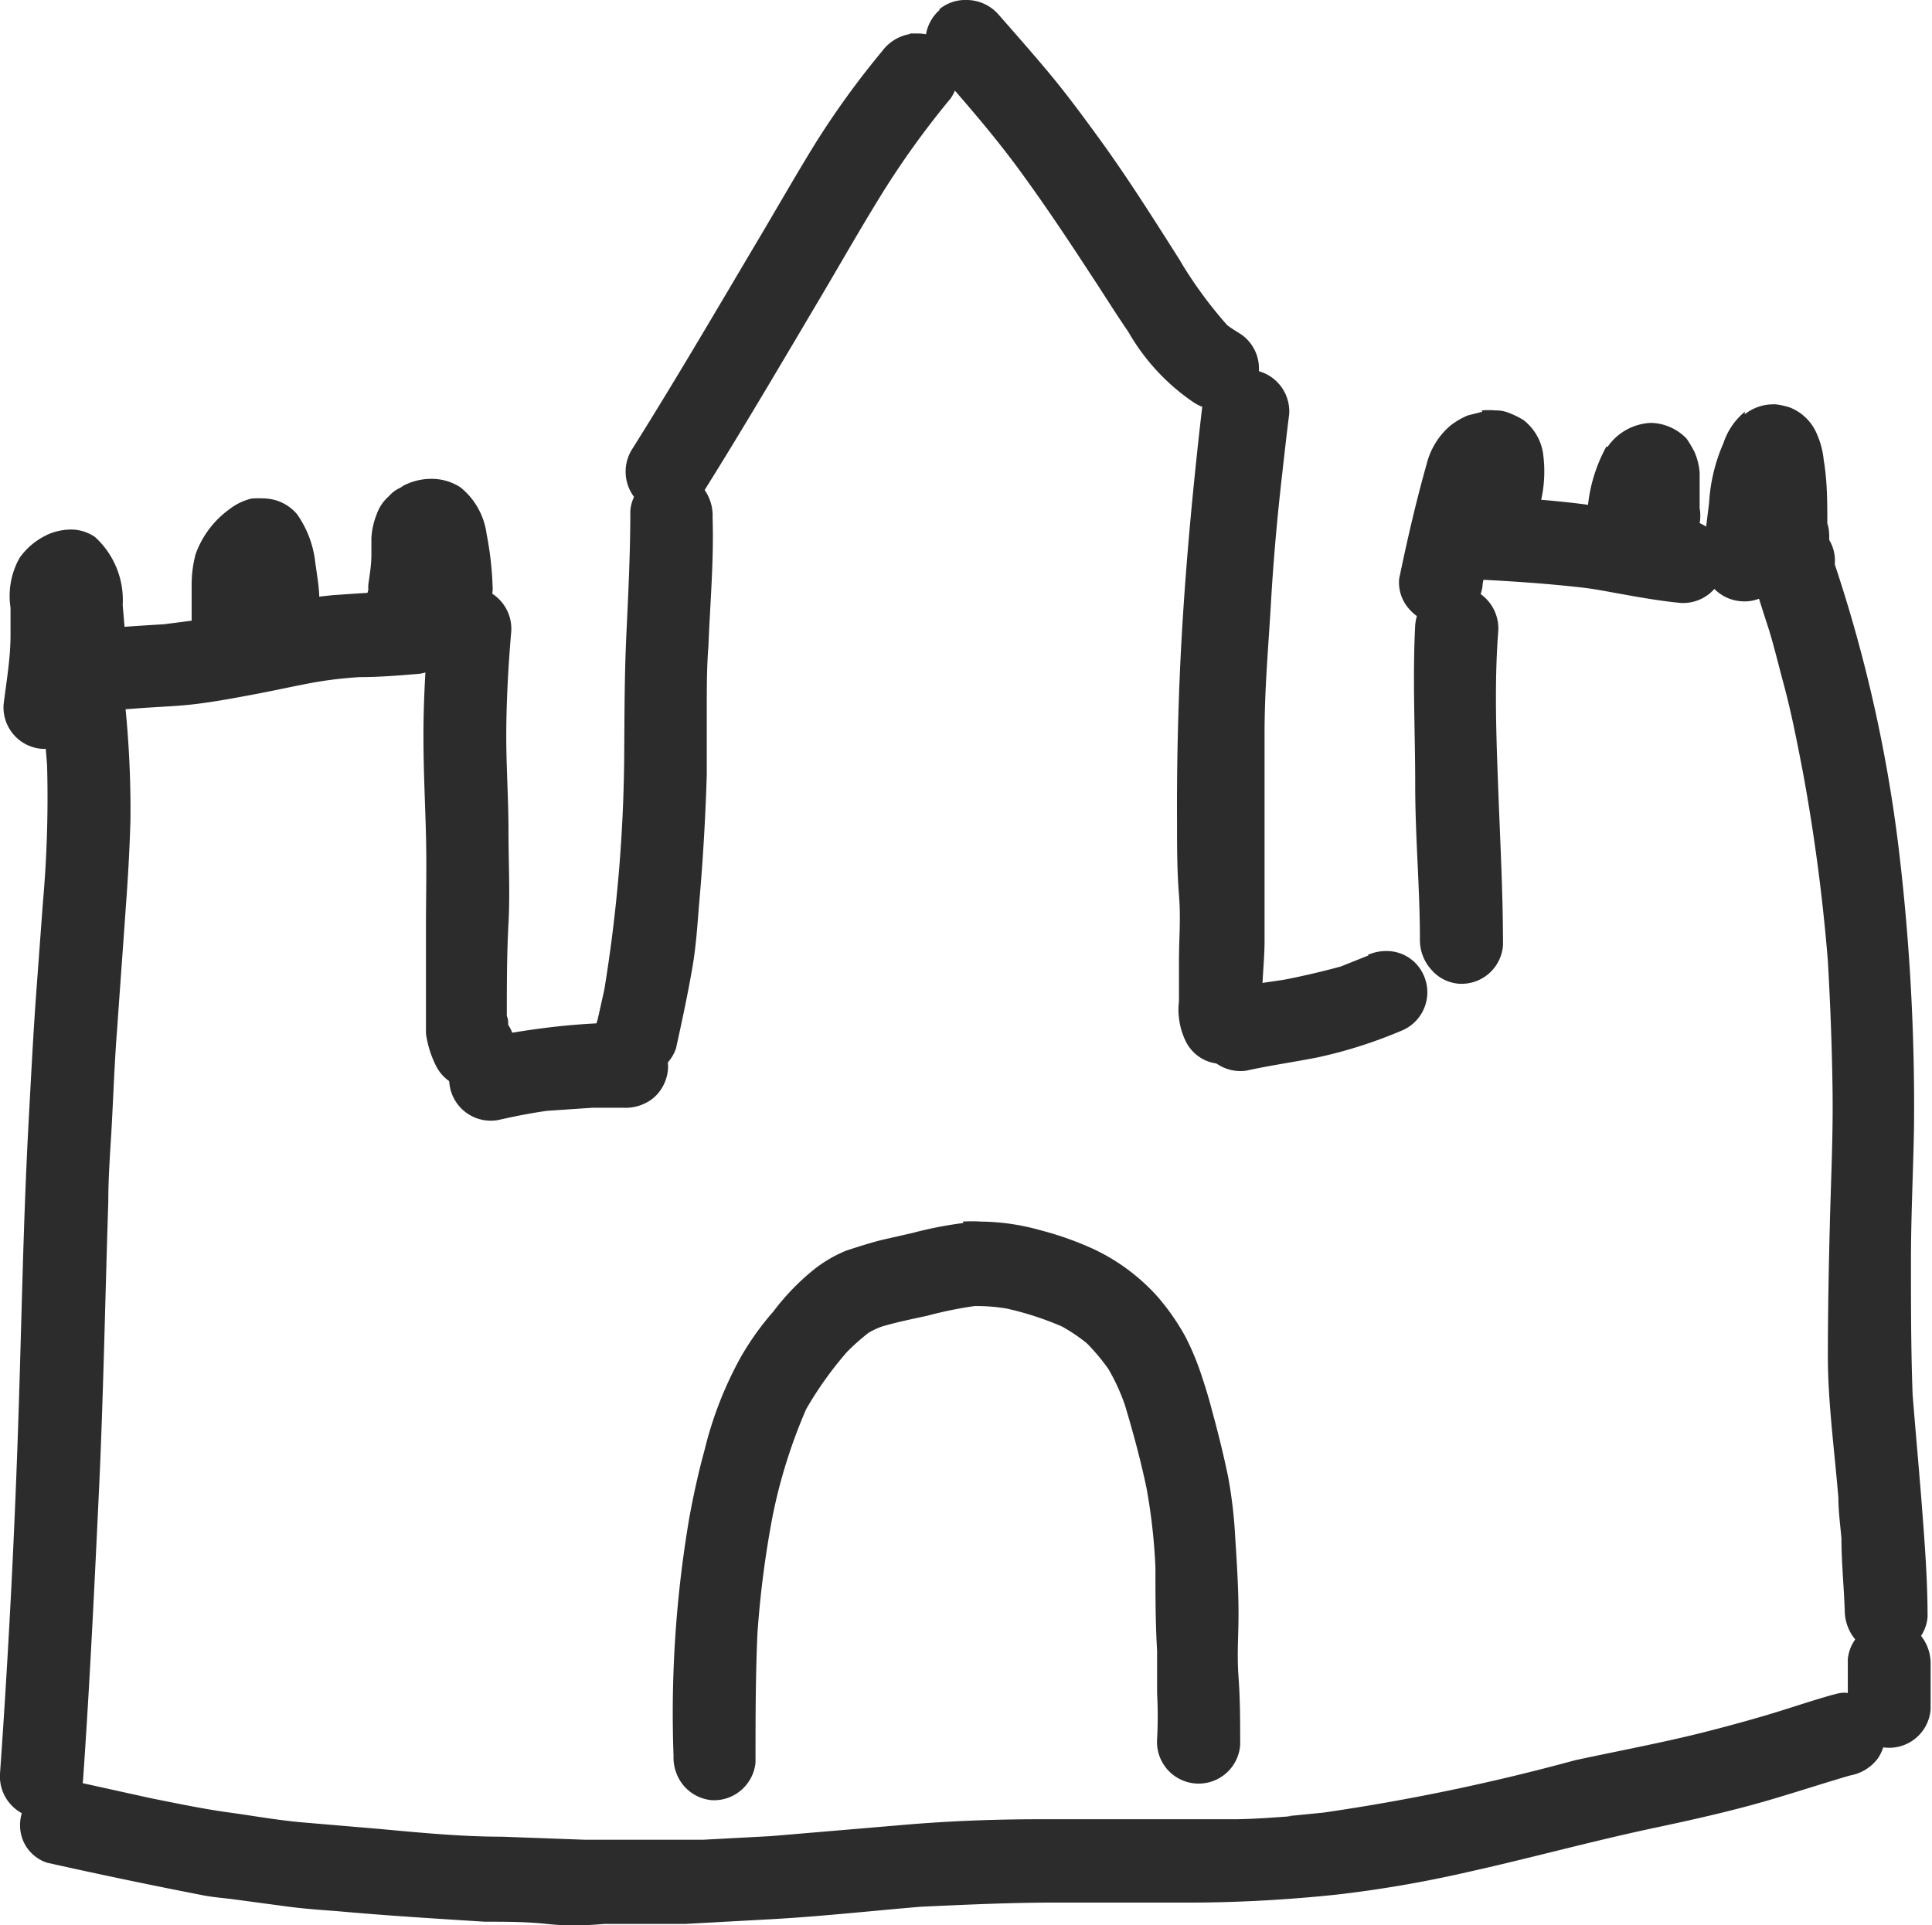
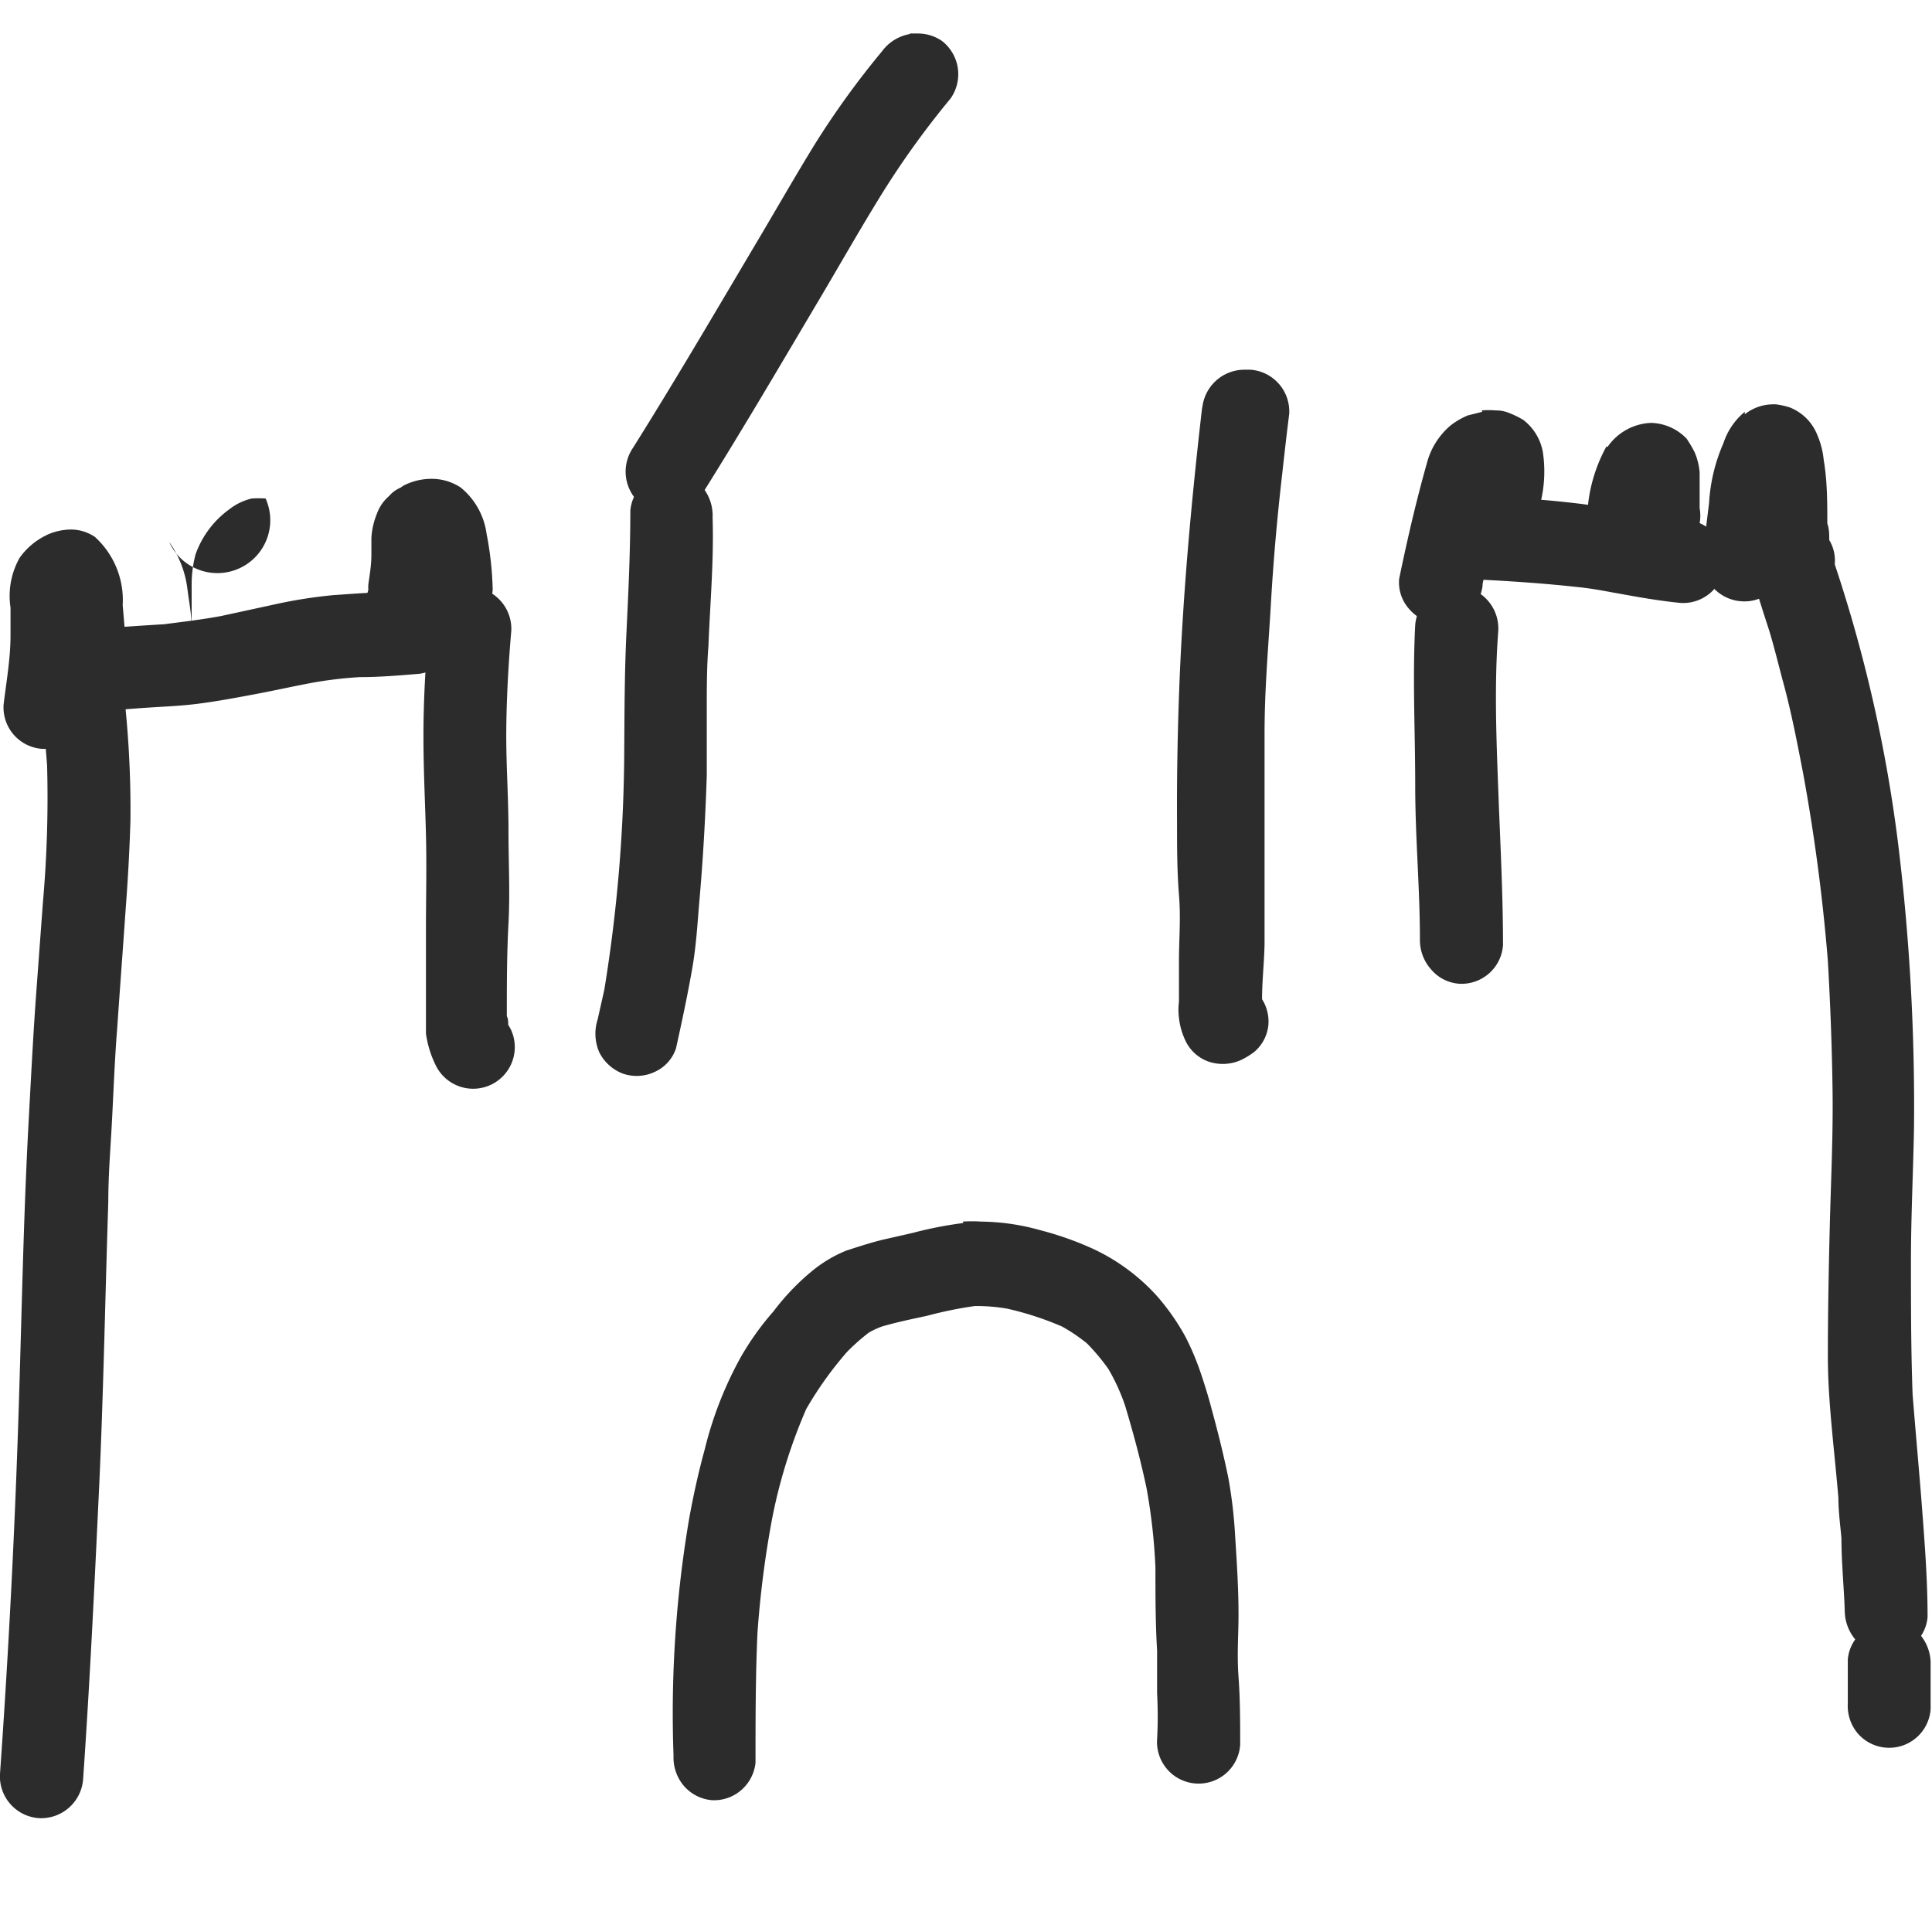
<svg xmlns="http://www.w3.org/2000/svg" viewBox="0 0 69.76 69.52">
  <defs>
    <style>.cls-1{fill:#2c2c2c;}</style>
  </defs>
  <title>castle</title>
  <g id="Layer_2" data-name="Layer 2">
    <g id="Layer_1-2" data-name="Layer 1">
      <path class="cls-1" d="M2.67,23.48a1.48,1.48,0,0,0-.95.62,1.57,1.57,0,0,0-.24,1.14c.08.8.16,1.59.22,2.39a43,43,0,0,1-.15,4.95l-.24,3.25c-.12,1.64-.2,3.28-.29,4.92C.85,44,.79,47.18.69,50.4.55,55,.32,59.51,0,64.05a1.51,1.51,0,0,0,1.4,1.6A1.52,1.52,0,0,0,3,64.26c.25-3.59.42-7.19.59-10.79.15-3.35.21-6.71.32-10.06,0-1,.08-1.92.13-2.88.06-1.12.1-2.25.19-3.38.1-1.45.21-2.91.31-4.36.08-1.06.14-2.12.17-3.18a37.1,37.1,0,0,0-.28-4.94,1.5,1.5,0,0,0-1.5-1.21,1.1,1.1,0,0,0-.26,0" />
      <path class="cls-1" d="M14.53,21.38l-.32,0c-.72,0-1.45.06-2.18.11a17.32,17.32,0,0,0-2.14.34L8,22.24c-.69.13-1.38.21-2.07.3-1.32.08-2.63.17-3.95.3A1.52,1.52,0,0,0,.82,24.6a1.54,1.54,0,0,0,.62.95,1.64,1.64,0,0,0,1.14.24c.83-.09,1.66-.16,2.49-.22s1.39-.07,2.09-.16,1.39-.22,2.08-.35,1.31-.27,2-.4a14.5,14.5,0,0,1,1.74-.21c.72,0,1.44-.06,2.16-.12a1.44,1.44,0,0,0,1-.62,1.48,1.48,0,0,0-1.26-2.34h-.26" />
      <path class="cls-1" d="M15.48,22.63c-.11,1.31-.19,2.61-.19,3.92s.06,2.38.09,3.57,0,2.31,0,3.46l0,1.45c0,.31,0,.62,0,.92,0,.46,0,.91,0,1.37a3.77,3.77,0,0,0,.35,1.14,1.5,1.5,0,0,0,2.71-1.3L18.35,37c0-.11,0-.21-.05-.31,0-1.12,0-2.23.06-3.34s0-2.26,0-3.38-.08-2.26-.08-3.4.07-2.51.18-3.77a1.51,1.51,0,0,0-1.39-1.6H17a1.51,1.51,0,0,0-1.49,1.39" />
-       <path class="cls-1" d="M22.72,36.92a25.17,25.17,0,0,0-2.74.16c-.85.1-1.69.23-2.54.41A1.5,1.5,0,1,0,18,40.44c.58-.13,1.17-.25,1.76-.33L21.38,40l1.14,0a1.6,1.6,0,0,0,1.07-.35,1.53,1.53,0,0,0,.53-1.05,1.55,1.55,0,0,0-.35-1.07,1.45,1.45,0,0,0-1-.52h0" />
      <path class="cls-1" d="M23.29,17.44a1.43,1.43,0,0,0-.53,1c0,1.47-.07,2.94-.14,4.4s-.07,2.81-.08,4.21a54.88,54.88,0,0,1-.72,8.69l-.24,1.07A1.68,1.68,0,0,0,21.64,38a1.58,1.58,0,0,0,.86.77,1.53,1.53,0,0,0,1.15-.07,1.42,1.42,0,0,0,.76-.85c.22-1,.42-1.93.59-2.91.13-.75.18-1.51.24-2.26.14-1.56.23-3.12.28-4.69,0-.8,0-1.59,0-2.38s0-1.53.06-2.29c.06-1.54.2-3.09.15-4.63a1.61,1.61,0,0,0-.35-1.08,1.54,1.54,0,0,0-1-.52h-.1a1.49,1.49,0,0,0-1,.36" />
      <path class="cls-1" d="M32.85,1.23a1.58,1.58,0,0,0-1,.62,30.85,30.85,0,0,0-2.43,3.36c-.75,1.22-1.46,2.47-2.2,3.71-1.44,2.43-2.87,4.87-4.37,7.26a1.52,1.52,0,0,0,.38,2.09,1.5,1.5,0,0,0,2.09-.38c1.5-2.39,2.93-4.83,4.37-7.26.72-1.22,1.42-2.45,2.17-3.66a31.34,31.34,0,0,1,2.46-3.41A1.52,1.52,0,0,0,34,1.47a1.53,1.53,0,0,0-.86-.26l-.28,0" />
-       <path class="cls-1" d="M33.94.35a1.5,1.5,0,0,0-.17,2.11c1.06,1.21,2.11,2.41,3.06,3.71s1.88,2.7,2.78,4.09l-.21-.33c.45.69.88,1.38,1.34,2.05a7.69,7.69,0,0,0,2.36,2.55,1.58,1.58,0,0,0,1.14.24,1.46,1.46,0,0,0,.95-.61,1.5,1.5,0,0,0-.38-2.09c-.18-.11-.34-.21-.5-.33A15.58,15.58,0,0,1,42.6,9.4l.1.15c-1-1.57-2-3.17-3.1-4.67-.54-.74-1.08-1.47-1.66-2.17S36.69,1.25,36.05.52A1.53,1.53,0,0,0,34.9,0a1.46,1.46,0,0,0-1,.35" />
      <path class="cls-1" d="M43.41,14.68c-.39,3.38-.7,6.77-.83,10.17-.06,1.61-.09,3.22-.08,4.83,0,.88,0,1.76.07,2.63s0,1.58,0,2.37c0,.3,0,.61,0,.92l0,.56a2.4,2.4,0,0,0,0,.6,2.58,2.58,0,0,0,.23.81,1.46,1.46,0,0,0,.86.77,1.6,1.6,0,0,0,1.14-.06,2.92,2.92,0,0,0,.48-.29,1.46,1.46,0,0,0,.52-1,1.51,1.51,0,0,0-.23-.91c0-.68.08-1.35.09-2,0-.89,0-1.77,0-2.66,0-1.64,0-3.27,0-4.92s.14-3.14.23-4.71.23-3.14.41-4.7c.08-.72.16-1.43.25-2.14a1.51,1.51,0,0,0-1.4-1.6H44.9a1.53,1.53,0,0,0-1.49,1.4m0,20.9h0" />
-       <path class="cls-1" d="M49.41,34.5l-1,.4c-.63.17-1.26.32-1.91.45-.3.06-.6.09-.9.14s-.73.15-1.1.23a1.52,1.52,0,0,0-1.18,1.76A1.5,1.5,0,0,0,45,38.66c.86-.19,1.72-.31,2.58-.48a16.77,16.77,0,0,0,3.11-1,1.5,1.5,0,0,0,.7-2,1.46,1.46,0,0,0-1.35-.84,1.65,1.65,0,0,0-.65.14" />
      <path class="cls-1" d="M51.1,22.57c-.1,1.92,0,3.85,0,5.77s.17,3.72.17,5.59A1.59,1.59,0,0,0,51.67,35a1.46,1.46,0,0,0,1,.52,1.5,1.5,0,0,0,1.6-1.39c0-1.86-.1-3.71-.17-5.58s-.15-3.85,0-5.78a1.53,1.53,0,0,0-1.4-1.6h-.09a1.52,1.52,0,0,0-1.51,1.4" />
      <path class="cls-1" d="M52.07,19.34a1.49,1.49,0,0,0,1.39,1.59c1.18.06,2.35.14,3.52.27.53.05,1.05.16,1.57.25.71.13,1.41.25,2.12.32a1.5,1.5,0,1,0,.21-3c-1.23-.11-2.44-.37-3.67-.56a35.14,35.14,0,0,0-3.54-.27h-.08a1.51,1.51,0,0,0-1.52,1.4" />
      <path class="cls-1" d="M64,18.94a1.51,1.51,0,0,0-.77.86,1.6,1.6,0,0,0,.07,1.14,3.38,3.38,0,0,0,.11.34c.14.46.29.93.44,1.39s.34,1.22.5,1.83c.31,1.11.53,2.25.75,3.39A67.41,67.41,0,0,1,66,34.7c.09,1.58.15,3.15.17,4.74s-.06,3.21-.1,4.81S66,47.39,66,49s.24,3.39.38,5.09c0,.49.07,1,.11,1.45,0,.88.09,1.75.12,2.63A1.63,1.63,0,0,0,67,59.21a1.54,1.54,0,0,0,1,.52,1.52,1.52,0,0,0,1.08-.35,1.42,1.42,0,0,0,.52-1c0-1.44-.12-2.88-.23-4.32-.1-1.23-.21-2.46-.31-3.7C69,48.73,69,47.14,69,45.54s.08-3.2.11-4.8a78,78,0,0,0-.57-10.25A52.27,52.27,0,0,0,66,19.65a1.43,1.43,0,0,0-.86-.77,1.4,1.4,0,0,0-.49-.08,1.58,1.58,0,0,0-.65.14" />
-       <path class="cls-1" d="M66.16,61.2c-.82.23-1.62.51-2.44.75s-1.49.42-2.24.61c-1.52.38-3.08.67-4.61,1a75.82,75.82,0,0,1-9.08,1.89l-1.31.13h.17c-.68.05-1.36.1-2,.11l-2.47,0c-.72,0-1.43,0-2.14,0s-1.64,0-2.46,0c-1.63,0-3.27.06-4.91.2l-4.84.41-2.44.13c-.71,0-1.41,0-2.12,0s-1.44,0-2.16,0l-3-.11c-1.47,0-3-.15-4.41-.28l-2.82-.24c-.89-.08-1.77-.24-2.65-.36s-1.83-.32-2.74-.5l-2.72-.6a1.6,1.6,0,0,0-1.14.07,1.45,1.45,0,0,0-.76.85A1.48,1.48,0,0,0,.85,66.5a1.42,1.42,0,0,0,.85.76q2.82.63,5.65,1.18c.32.06.65.09,1,.13l1.79.24c.68.1,1.37.15,2.05.2,1.78.16,3.55.27,5.32.38.75,0,1.49,0,2.23.08s1.39.06,2.08,0h2.92l3.11-.17c1.8-.1,3.6-.3,5.39-.45,1.51-.07,3-.14,4.54-.15h2c1,0,2.06,0,3.09,0,1.81,0,3.61-.1,5.41-.29a43.2,43.2,0,0,0,4.66-.8c2.26-.5,4.5-1.12,6.76-1.6,1.18-.25,2.35-.51,3.5-.82s2.4-.73,3.6-1.08a1.6,1.6,0,0,0,1-.61,1.5,1.5,0,0,0,.24-1.14,1.57,1.57,0,0,0-1.44-1.24,1.25,1.25,0,0,0-.32.05" />
      <path class="cls-1" d="M67.25,58.92a1.45,1.45,0,0,0-.53,1c0,.53,0,1.06,0,1.59a1.54,1.54,0,0,0,.35,1.07,1.5,1.5,0,0,0,2.64-.86c0-.54,0-1.07,0-1.6a1.61,1.61,0,0,0-.36-1.07,1.49,1.49,0,0,0-1-.53h-.1a1.51,1.51,0,0,0-1,.36" />
      <path class="cls-1" d="M34.79,44.16a14.24,14.24,0,0,0-1.84.36l-1.1.25c-.44.11-.87.25-1.3.39a4.78,4.78,0,0,0-1.21.72,8.54,8.54,0,0,0-1.41,1.47A10.11,10.11,0,0,0,26.75,49a13.48,13.48,0,0,0-1.31,3.36c-.22.8-.4,1.62-.55,2.44a42,42,0,0,0-.57,8.6,1.58,1.58,0,0,0,.36,1.07,1.51,1.51,0,0,0,1,.53,1.49,1.49,0,0,0,1.07-.35,1.51,1.51,0,0,0,.53-1c0-1.56,0-3.12.07-4.68a35.9,35.9,0,0,1,.55-4.24,19.13,19.13,0,0,1,1.21-3.85,13.06,13.06,0,0,1,1.47-2.06,7.46,7.46,0,0,1,.79-.7,2.86,2.86,0,0,1,.47-.22c.54-.16,1.09-.27,1.64-.39a14.4,14.4,0,0,1,1.71-.35,6.48,6.48,0,0,1,1.16.09,11.16,11.16,0,0,1,2,.65,6.18,6.18,0,0,1,.9.61,7.51,7.51,0,0,1,.77.92,7.35,7.35,0,0,1,.6,1.31c.3,1,.57,2,.78,3a21,21,0,0,1,.32,2.86c0,1,0,2,.06,3,0,.52,0,1,0,1.55a15.14,15.14,0,0,1,0,1.65,1.5,1.5,0,1,0,3,.2c0-.81,0-1.64-.06-2.45s0-1.5,0-2.26c0-.93-.06-1.86-.12-2.79a17,17,0,0,0-.25-2.15c-.17-.82-.37-1.63-.59-2.43-.11-.43-.24-.85-.38-1.27a9.65,9.65,0,0,0-.57-1.37,8.24,8.24,0,0,0-1.05-1.5,7.22,7.22,0,0,0-2.3-1.69,11.58,11.58,0,0,0-1.9-.67,8.13,8.13,0,0,0-2.13-.31,4.92,4.92,0,0,0-.67,0m-5.5,6.4-.05.09.05-.09" />
      <path class="cls-1" d="M1.71,19.31a2.51,2.51,0,0,0-1,.83,2.8,2.8,0,0,0-.33,1.8c0,.35,0,.7,0,1,0,.84-.15,1.67-.25,2.5a1.5,1.5,0,0,0,1.39,1.6A1.49,1.49,0,0,0,3,26a1.51,1.51,0,0,0,1.59-1.4c0-.91-.08-1.83-.16-2.75a3.08,3.08,0,0,0-1-2.46,1.55,1.55,0,0,0-.88-.27,2.17,2.17,0,0,0-.87.2" />
-       <path class="cls-1" d="M9.09,18a2.1,2.1,0,0,0-.81.39,3.42,3.42,0,0,0-1.22,1.63,4.34,4.34,0,0,0-.14,1.14c0,.5,0,1,0,1.51a1.52,1.52,0,0,0,1.39,1.6,1.58,1.58,0,0,0,1.47-.85,1.32,1.32,0,0,0,.56,0,1.46,1.46,0,0,0,.95-.61,1.66,1.66,0,0,0,.24-1.15c0-.46-.09-.92-.15-1.38a3.71,3.71,0,0,0-.66-1.72A1.6,1.6,0,0,0,9.59,18a4.19,4.19,0,0,0-.5,0" />
+       <path class="cls-1" d="M9.09,18a2.1,2.1,0,0,0-.81.39,3.42,3.42,0,0,0-1.22,1.63,4.34,4.34,0,0,0-.14,1.14c0,.5,0,1,0,1.51c0-.46-.09-.92-.15-1.38a3.71,3.71,0,0,0-.66-1.72A1.6,1.6,0,0,0,9.59,18a4.19,4.19,0,0,0-.5,0" />
      <path class="cls-1" d="M14.46,17.61a1.12,1.12,0,0,0-.41.3,1.5,1.5,0,0,0-.44.64,2.68,2.68,0,0,0-.2.88c0,.2,0,.41,0,.61,0,.35-.06.71-.11,1.06a1.46,1.46,0,0,0,0,.2,1.63,1.63,0,0,0,.06,1.15,1.53,1.53,0,0,0,.86.76,1.5,1.5,0,0,0,1.14-.06,1.63,1.63,0,0,0,.58-.47l.26,0a1.51,1.51,0,0,0,1.07-.35,1.44,1.44,0,0,0,.52-1.05,11.88,11.88,0,0,0-.22-2,2.6,2.6,0,0,0-.94-1.68,1.91,1.91,0,0,0-1.07-.31,2.2,2.2,0,0,0-1,.25" />
      <path class="cls-1" d="M53.52,14.87,53,15a2.72,2.72,0,0,0-.62.36,2.66,2.66,0,0,0-.86,1.37c-.39,1.38-.71,2.77-1,4.17A1.44,1.44,0,0,0,50.89,22a1.51,1.51,0,0,0,2.11.17,1.69,1.69,0,0,0,.53-1c0-.15.06-.29.08-.44a1.6,1.6,0,0,0,0-.21,1.17,1.17,0,0,0,.27,0,1.5,1.5,0,0,0,1.59-1.39,9,9,0,0,1,.16-1,4.74,4.74,0,0,0,.08-1.8A1.88,1.88,0,0,0,55,15.16a3.36,3.36,0,0,0-.54-.26,1.19,1.19,0,0,0-.45-.08,2.94,2.94,0,0,0-.51,0m.94,2.82-.08,0,.08,0" />
      <path class="cls-1" d="M58,16.13a5.62,5.62,0,0,0-.67,3.21,1.51,1.51,0,0,0,1.39,1.6,1.56,1.56,0,0,0,1.46-.83h0a1.52,1.52,0,0,0,1.19-1.76l0-.24c0-.35,0-.7,0-1.05a2.3,2.3,0,0,0-.19-.75,4.48,4.48,0,0,0-.28-.47,1.84,1.84,0,0,0-1.28-.57,2,2,0,0,0-1.57.86" />
      <path class="cls-1" d="M63,14.87A2.45,2.45,0,0,0,62.23,16a6.27,6.27,0,0,0-.52,2.17l-.24,1.93a1.51,1.51,0,0,0,1.39,1.61,1.46,1.46,0,0,0,1-.28,1.55,1.55,0,0,0,1.87-.08,1.52,1.52,0,0,0,.52-1,1.43,1.43,0,0,0-.2-.85c0-.2,0-.4-.07-.6,0-.76,0-1.53-.13-2.29a3,3,0,0,0-.23-.9,1.76,1.76,0,0,0-1-1,2.78,2.78,0,0,0-.5-.11H64a1.65,1.65,0,0,0-1,.36" />
    </g>
  </g>
</svg>